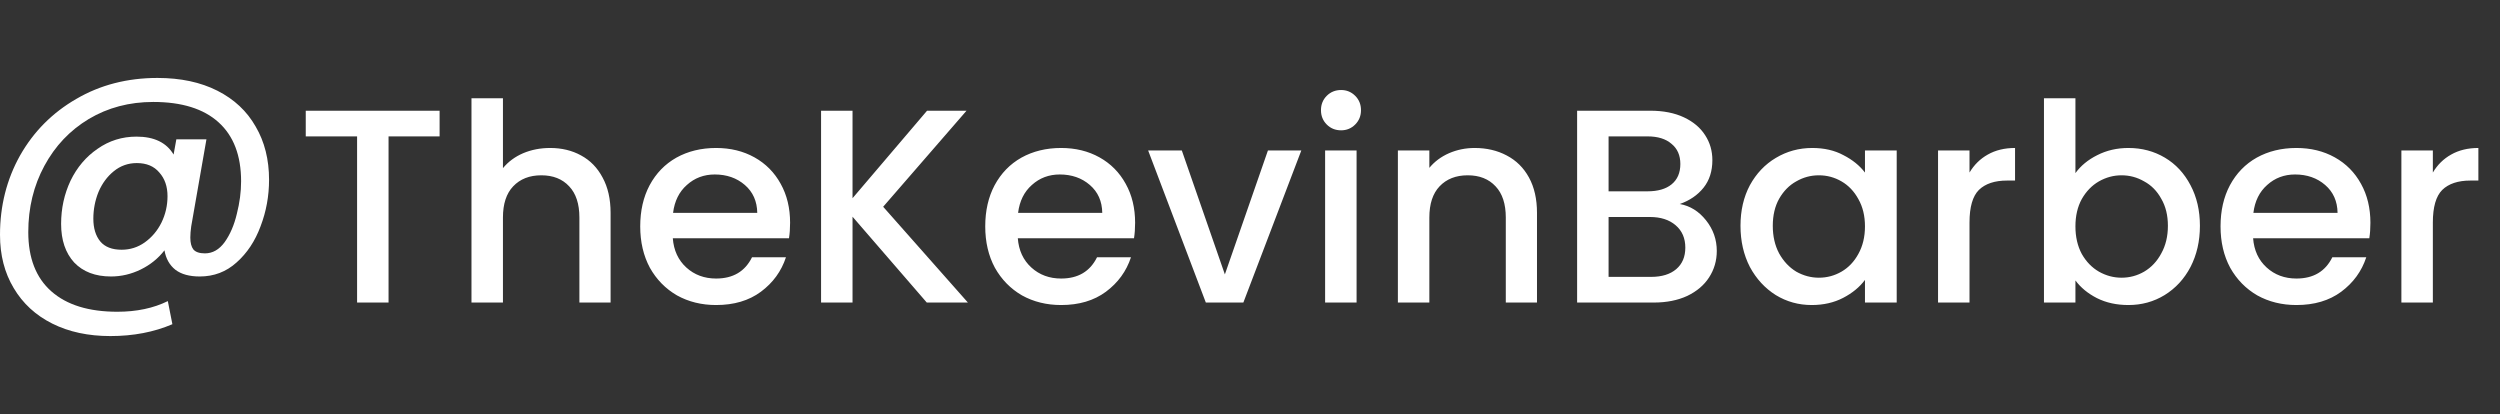
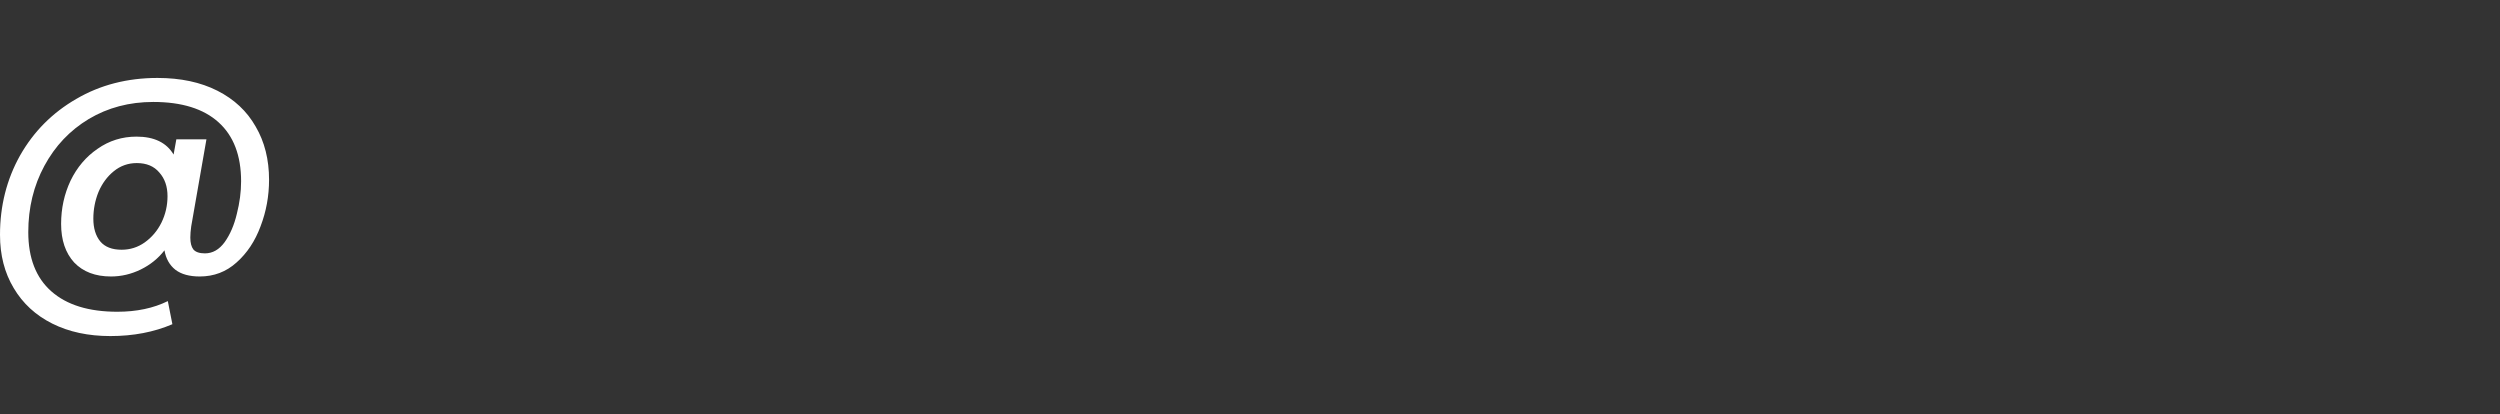
<svg xmlns="http://www.w3.org/2000/svg" width="157" height="26" viewBox="0 0 157 26" fill="none">
  <rect x="0" y="0" width="157" height="26" fill="#333333" stroke="none" />
  <path d="M9.89 4.895C11.341 4.895 12.595 5.162 13.652 5.697C14.708 6.232 15.51 6.983 16.057 7.95C16.617 8.905 16.897 10.018 16.897 11.291C16.897 12.309 16.719 13.283 16.363 14.212C16.019 15.142 15.516 15.899 14.854 16.485C14.205 17.07 13.435 17.363 12.544 17.363C11.895 17.363 11.386 17.223 11.017 16.943C10.648 16.65 10.418 16.243 10.329 15.721C9.935 16.23 9.438 16.631 8.84 16.924C8.242 17.216 7.618 17.363 6.969 17.363C5.989 17.363 5.219 17.07 4.659 16.485C4.111 15.886 3.838 15.078 3.838 14.06C3.838 13.092 4.035 12.189 4.43 11.348C4.837 10.508 5.403 9.84 6.129 9.344C6.854 8.835 7.669 8.58 8.573 8.58C9.68 8.58 10.457 8.955 10.902 9.706L11.074 8.752H12.964L12.009 14.212C11.971 14.48 11.952 14.715 11.952 14.919C11.952 15.25 12.016 15.498 12.143 15.664C12.283 15.829 12.525 15.912 12.869 15.912C13.352 15.912 13.766 15.676 14.11 15.205C14.454 14.722 14.708 14.13 14.873 13.43C15.052 12.729 15.141 12.049 15.141 11.387C15.141 9.77 14.67 8.535 13.728 7.683C12.786 6.83 11.418 6.403 9.623 6.403C8.121 6.403 6.772 6.76 5.575 7.473C4.391 8.185 3.462 9.165 2.788 10.413C2.113 11.66 1.776 13.048 1.776 14.575C1.776 16.204 2.259 17.445 3.227 18.298C4.194 19.151 5.575 19.578 7.37 19.578C8.579 19.578 9.636 19.355 10.539 18.909L10.826 20.36C9.667 20.857 8.369 21.105 6.931 21.105C5.543 21.105 4.328 20.844 3.284 20.322C2.24 19.8 1.432 19.056 0.859 18.088C0.286 17.134 0 16.02 0 14.747C0 12.927 0.42 11.266 1.26 9.764C2.113 8.262 3.29 7.078 4.792 6.212C6.294 5.334 7.994 4.895 9.89 4.895ZM7.637 15.683C8.172 15.683 8.656 15.53 9.088 15.224C9.534 14.906 9.884 14.492 10.138 13.983C10.393 13.461 10.52 12.908 10.52 12.322C10.52 11.711 10.348 11.215 10.005 10.833C9.674 10.438 9.203 10.241 8.592 10.241C8.045 10.241 7.561 10.413 7.141 10.757C6.733 11.088 6.415 11.52 6.186 12.055C5.97 12.589 5.862 13.15 5.862 13.735C5.862 14.333 6.008 14.811 6.301 15.167C6.593 15.511 7.039 15.683 7.637 15.683Z" fill="white" />
-   <path d="M27.607 6.953V8.565H24.401V19H22.425V8.565H19.201V6.953H27.607ZM34.549 9.293C35.277 9.293 35.924 9.449 36.49 9.761C37.068 10.073 37.518 10.536 37.842 11.148C38.177 11.76 38.345 12.5 38.345 13.367V19H36.386V13.661C36.386 12.806 36.172 12.153 35.745 11.703C35.317 11.24 34.733 11.009 33.994 11.009C33.254 11.009 32.665 11.24 32.226 11.703C31.798 12.153 31.585 12.806 31.585 13.661V19H29.609V6.173H31.585V10.559C31.92 10.154 32.342 9.842 32.85 9.623C33.37 9.403 33.936 9.293 34.549 9.293ZM49.618 13.991C49.618 14.349 49.595 14.672 49.549 14.961H42.252C42.309 15.724 42.593 16.336 43.101 16.799C43.609 17.261 44.233 17.492 44.973 17.492C46.036 17.492 46.787 17.047 47.226 16.157H49.358C49.069 17.036 48.544 17.758 47.781 18.324C47.03 18.879 46.094 19.156 44.973 19.156C44.06 19.156 43.24 18.954 42.512 18.549C41.795 18.133 41.229 17.556 40.813 16.816C40.409 16.065 40.206 15.198 40.206 14.216C40.206 13.234 40.403 12.373 40.796 11.633C41.2 10.882 41.761 10.304 42.477 9.9C43.205 9.496 44.037 9.293 44.973 9.293C45.874 9.293 46.678 9.49 47.382 9.883C48.087 10.276 48.636 10.83 49.029 11.547C49.422 12.252 49.618 13.066 49.618 13.991ZM47.556 13.367C47.544 12.639 47.284 12.055 46.776 11.616C46.267 11.177 45.638 10.957 44.886 10.957C44.205 10.957 43.621 11.177 43.136 11.616C42.65 12.044 42.361 12.627 42.269 13.367H47.556ZM58.202 19L53.539 13.609V19H51.563V6.953H53.539V12.448L58.219 6.953H60.698L55.463 12.985L60.784 19H58.202ZM71.285 13.991C71.285 14.349 71.262 14.672 71.216 14.961H63.918C63.976 15.724 64.259 16.336 64.768 16.799C65.276 17.261 65.9 17.492 66.64 17.492C67.703 17.492 68.454 17.047 68.893 16.157H71.025C70.736 17.036 70.21 17.758 69.448 18.324C68.697 18.879 67.761 19.156 66.64 19.156C65.727 19.156 64.906 18.954 64.178 18.549C63.462 18.133 62.896 17.556 62.48 16.816C62.075 16.065 61.873 15.198 61.873 14.216C61.873 13.234 62.069 12.373 62.462 11.633C62.867 10.882 63.427 10.304 64.144 9.9C64.872 9.496 65.704 9.293 66.64 9.293C67.541 9.293 68.344 9.49 69.049 9.883C69.754 10.276 70.303 10.83 70.696 11.547C71.089 12.252 71.285 13.066 71.285 13.991ZM69.222 13.367C69.211 12.639 68.951 12.055 68.442 11.616C67.934 11.177 67.304 10.957 66.553 10.957C65.871 10.957 65.288 11.177 64.802 11.616C64.317 12.044 64.028 12.627 63.936 13.367H69.222ZM76.922 17.232L79.626 9.449H81.723L78.083 19H75.726L72.103 9.449H74.218L76.922 17.232ZM84.222 8.184C83.864 8.184 83.563 8.063 83.321 7.82C83.078 7.577 82.957 7.277 82.957 6.919C82.957 6.56 83.078 6.26 83.321 6.017C83.563 5.775 83.864 5.653 84.222 5.653C84.569 5.653 84.863 5.775 85.106 6.017C85.349 6.26 85.47 6.56 85.47 6.919C85.47 7.277 85.349 7.577 85.106 7.82C84.863 8.063 84.569 8.184 84.222 8.184ZM85.193 9.449V19H83.217V9.449H85.193ZM92.606 9.293C93.357 9.293 94.027 9.449 94.616 9.761C95.217 10.073 95.685 10.536 96.02 11.148C96.355 11.76 96.523 12.5 96.523 13.367V19H94.564V13.661C94.564 12.806 94.35 12.153 93.923 11.703C93.495 11.24 92.912 11.009 92.172 11.009C91.433 11.009 90.843 11.24 90.404 11.703C89.977 12.153 89.763 12.806 89.763 13.661V19H87.787V9.449H89.763V10.541C90.087 10.148 90.497 9.842 90.994 9.623C91.502 9.403 92.039 9.293 92.606 9.293ZM105.491 12.812C106.139 12.928 106.687 13.268 107.138 13.835C107.589 14.401 107.814 15.042 107.814 15.759C107.814 16.371 107.652 16.926 107.329 17.423C107.017 17.908 106.56 18.295 105.959 18.584C105.359 18.861 104.659 19 103.862 19H99.043V6.953H103.637C104.457 6.953 105.162 7.092 105.751 7.369C106.341 7.647 106.786 8.022 107.086 8.496C107.387 8.958 107.537 9.478 107.537 10.056C107.537 10.749 107.352 11.327 106.982 11.789C106.612 12.252 106.115 12.592 105.491 12.812ZM101.019 12.015H103.463C104.111 12.015 104.613 11.87 104.971 11.581C105.341 11.281 105.526 10.853 105.526 10.299C105.526 9.756 105.341 9.334 104.971 9.033C104.613 8.721 104.111 8.565 103.463 8.565H101.019V12.015ZM103.689 17.388C104.359 17.388 104.885 17.226 105.266 16.903C105.647 16.579 105.838 16.128 105.838 15.551C105.838 14.961 105.636 14.493 105.231 14.147C104.827 13.8 104.29 13.627 103.619 13.627H101.019V17.388H103.689ZM109.303 14.181C109.303 13.222 109.499 12.373 109.892 11.633C110.297 10.894 110.84 10.322 111.521 9.917C112.215 9.501 112.977 9.293 113.809 9.293C114.561 9.293 115.213 9.444 115.768 9.744C116.334 10.033 116.785 10.397 117.12 10.836V9.449H119.113V19H117.12V17.579C116.785 18.029 116.329 18.405 115.751 18.705C115.173 19.006 114.514 19.156 113.775 19.156C112.954 19.156 112.203 18.948 111.521 18.532C110.84 18.104 110.297 17.515 109.892 16.764C109.499 16.001 109.303 15.14 109.303 14.181ZM117.12 14.216C117.12 13.557 116.981 12.985 116.704 12.5C116.438 12.015 116.086 11.645 115.647 11.391C115.208 11.136 114.734 11.009 114.225 11.009C113.717 11.009 113.243 11.136 112.804 11.391C112.365 11.633 112.007 11.997 111.729 12.483C111.464 12.956 111.331 13.523 111.331 14.181C111.331 14.84 111.464 15.418 111.729 15.915C112.007 16.412 112.365 16.793 112.804 17.059C113.255 17.313 113.729 17.44 114.225 17.44C114.734 17.44 115.208 17.313 115.647 17.059C116.086 16.804 116.438 16.435 116.704 15.949C116.981 15.452 117.12 14.875 117.12 14.216ZM123.685 10.836C123.974 10.351 124.355 9.975 124.829 9.709C125.314 9.432 125.886 9.293 126.545 9.293V11.339H126.042C125.268 11.339 124.679 11.535 124.274 11.928C123.881 12.321 123.685 13.003 123.685 13.973V19H121.709V9.449H123.685V10.836ZM130.337 10.871C130.672 10.408 131.129 10.033 131.707 9.744C132.296 9.444 132.949 9.293 133.665 9.293C134.509 9.293 135.271 9.496 135.953 9.9C136.635 10.304 137.172 10.882 137.565 11.633C137.958 12.373 138.155 13.222 138.155 14.181C138.155 15.14 137.958 16.001 137.565 16.764C137.172 17.515 136.629 18.104 135.936 18.532C135.254 18.948 134.497 19.156 133.665 19.156C132.926 19.156 132.267 19.012 131.689 18.723C131.123 18.434 130.672 18.064 130.337 17.613V19H128.361V6.173H130.337V10.871ZM136.144 14.181C136.144 13.523 136.005 12.956 135.728 12.483C135.462 11.997 135.104 11.633 134.653 11.391C134.214 11.136 133.74 11.009 133.232 11.009C132.735 11.009 132.261 11.136 131.811 11.391C131.371 11.645 131.013 12.015 130.736 12.5C130.47 12.985 130.337 13.557 130.337 14.216C130.337 14.875 130.47 15.452 130.736 15.949C131.013 16.435 131.371 16.804 131.811 17.059C132.261 17.313 132.735 17.44 133.232 17.44C133.74 17.44 134.214 17.313 134.653 17.059C135.104 16.793 135.462 16.412 135.728 15.915C136.005 15.418 136.144 14.84 136.144 14.181ZM148.862 13.991C148.862 14.349 148.839 14.672 148.793 14.961H141.495C141.553 15.724 141.836 16.336 142.345 16.799C142.853 17.261 143.477 17.492 144.217 17.492C145.28 17.492 146.031 17.047 146.47 16.157H148.602C148.313 17.036 147.787 17.758 147.025 18.324C146.273 18.879 145.337 19.156 144.217 19.156C143.304 19.156 142.483 18.954 141.755 18.549C141.039 18.133 140.473 17.556 140.057 16.816C139.652 16.065 139.45 15.198 139.45 14.216C139.45 13.234 139.646 12.373 140.039 11.633C140.444 10.882 141.004 10.304 141.721 9.9C142.449 9.496 143.281 9.293 144.217 9.293C145.118 9.293 145.921 9.49 146.626 9.883C147.331 10.276 147.88 10.83 148.273 11.547C148.665 12.252 148.862 13.066 148.862 13.991ZM146.799 13.367C146.788 12.639 146.528 12.055 146.019 11.616C145.511 11.177 144.881 10.957 144.13 10.957C143.448 10.957 142.865 11.177 142.379 11.616C141.894 12.044 141.605 12.627 141.513 13.367H146.799ZM152.783 10.836C153.071 10.351 153.453 9.975 153.927 9.709C154.412 9.432 154.984 9.293 155.642 9.293V11.339H155.14C154.366 11.339 153.776 11.535 153.372 11.928C152.979 12.321 152.783 13.003 152.783 13.973V19H150.807V9.449H152.783V10.836Z" fill="white" />
</svg>